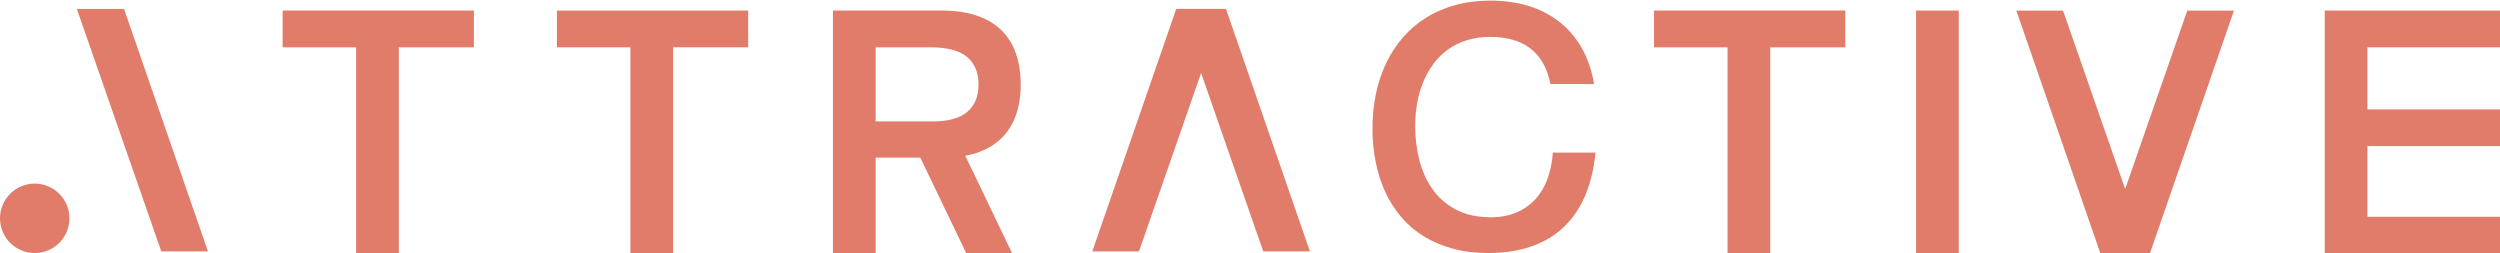
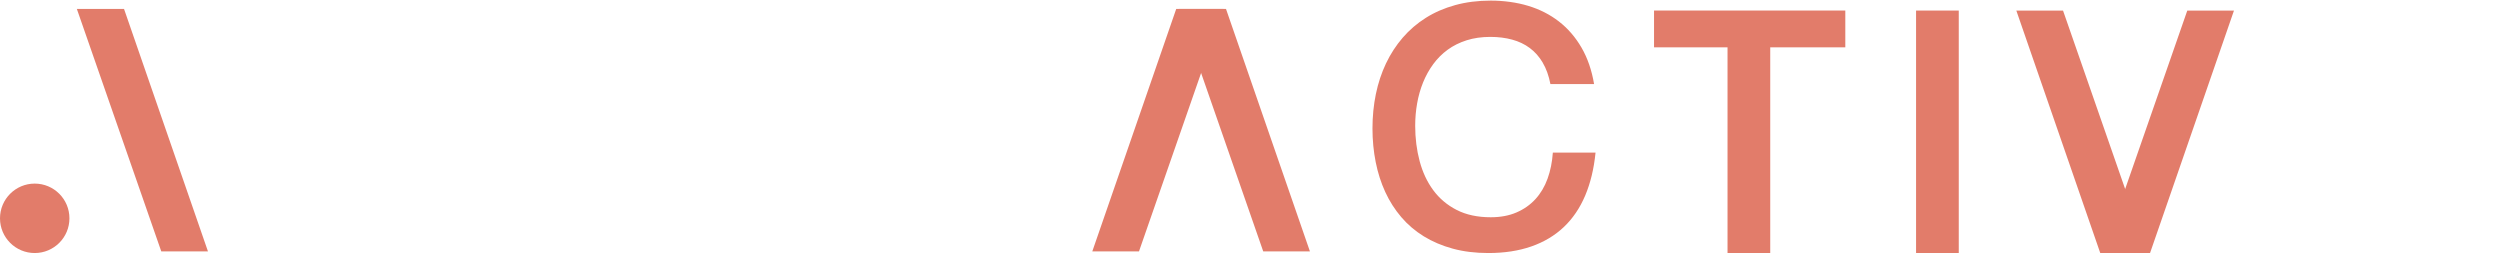
<svg xmlns="http://www.w3.org/2000/svg" id="Layer_1" version="1.1" viewBox="0 0 1998.24 202.44">
  <defs>
    <style> .st0 { fill: #e27c6a; } </style>
  </defs>
  <path class="st0" d="M1233.11,50.08c-2.81-4.75-6.25-8.64-10.33-11.68-4.07-3.04-8.77-5.28-14.1-6.73-5.33-1.46-11.17-2.18-17.5-2.18-6.92,0-13.22.91-18.91,2.71-5.69,1.81-10.74,4.33-15.17,7.56-4.43,3.23-8.27,7.08-11.54,11.54-3.26,4.46-5.96,9.33-8.1,14.59-2.13,5.27-3.72,10.84-4.75,16.72-1.04,5.88-1.55,11.86-1.55,17.94,0,9.95,1.18,19.36,3.54,28.21,2.36,8.86,5.99,16.61,10.9,23.27,4.91,6.66,11.17,11.92,18.76,15.8,7.59,3.87,16.66,5.82,27.19,5.82,7.76,0,14.61-1.27,20.55-3.83,5.94-2.55,11.01-6.11,15.17-10.66,4.17-4.56,7.4-10,9.69-16.34,2.29-6.33,3.7-13.28,4.22-20.84h34.13c-1.29,12.92-4.06,24.38-8.29,34.37-4.23,9.98-9.94,18.37-17.11,25.16-7.17,6.78-15.8,11.94-25.89,15.46-10.08,3.52-21.55,5.28-34.42,5.28-10.34,0-19.8-1.16-28.36-3.49-8.57-2.33-16.29-5.61-23.17-9.84-6.88-4.23-12.9-9.36-18.03-15.37-5.14-6.01-9.4-12.7-12.8-20.07-3.39-7.37-5.95-15.35-7.66-23.95-1.71-8.59-2.57-17.57-2.57-26.95s.91-18.71,2.72-27.44c1.81-8.73,4.51-16.87,8.09-24.43,3.59-7.56,8.05-14.42,13.38-20.6,5.33-6.17,11.49-11.45,18.47-15.85,6.98-4.4,14.8-7.79,23.46-10.18,8.66-2.39,18.13-3.59,28.41-3.59s20.7,1.39,29.91,4.17c9.21,2.78,17.4,6.95,24.58,12.51,7.17,5.56,13.18,12.5,18.03,20.84,4.85,8.34,8.21,18.07,10.08,29.19h-34.9c-1.29-6.66-3.34-12.37-6.16-17.11Z" />
  <path class="st0" d="M1565.63,8.44v193.8h-34.13V8.44h34.13Z" />
-   <path class="st0" d="M225.9,37.82V8.44h152.89v29.37h-60.01v164.43h-34.13V37.82h-58.75Z" />
-   <path class="st0" d="M445.13,37.82V8.44h152.89v29.37h-60.01v164.43h-34.13V37.82h-58.75Z" />
  <path class="st0" d="M1322.06,37.82V8.44h152.89v29.37h-60.01v164.43h-34.13V37.82h-58.75Z" />
-   <path class="st0" d="M800.09,110.82c5.27-5.04,9.21-11.2,11.83-18.47,2.62-7.27,3.92-15.52,3.92-24.77s-1.31-17.82-3.92-25.16c-2.62-7.33-6.56-13.52-11.83-18.57-5.27-5.04-11.84-8.87-19.73-11.49-7.89-2.62-17.09-3.92-27.63-3.92h-86.96v193.8h34.12v-76.2h35.73l36.62,76.2h36.66l-37.36-77.75c3.09-.58,6.07-1.27,8.83-2.18,7.89-2.62,14.46-6.45,19.73-11.49ZM772.85,89.64c-6.17,5.14-15.82,7.61-28.93,7.42h-44.02v-59.24h44.02c13.12,0,22.76,2.54,28.93,7.61,6.18,5.08,9.26,12.46,9.26,22.15s-3.08,16.92-9.26,22.06Z" />
  <g>
    <polygon class="st0" points="99.14 7.16 61.43 7.16 128.91 200.96 166.23 200.96 99.14 7.16" />
    <path class="st0" d="M27.75,146.75C12.43,146.75,0,159.17,0,174.5s12.42,27.75,27.75,27.75,27.75-12.42,27.75-27.75-12.42-27.75-27.75-27.75Z" />
  </g>
  <g>
-     <polygon class="st0" points="1892.28 173.26 1892.28 37.82 1998.24 37.82 1998.24 8.45 1858.15 8.45 1858.15 202.25 1998.63 202.25 1998.63 173.26 1892.28 173.26" />
-     <polyline class="st0" points="1892.28 116.8 1998.24 116.8 1998.24 87.42 1858.15 87.42" />
-   </g>
+     </g>
  <g>
    <polygon class="st0" points="1611.64 8.45 1678.73 202.25 1716.44 202.25 1648.97 8.45 1611.64 8.45" />
    <polygon class="st0" points="1785.61 8.45 1718.52 202.25 1680.81 202.25 1748.29 8.45 1785.61 8.45" />
  </g>
  <g>
    <polygon class="st0" points="979.94 7.16 942.22 7.16 1009.7 200.96 1047.02 200.96 979.94 7.16" />
    <polygon class="st0" points="940.14 7.16 977.86 7.16 910.38 200.96 873.06 200.96 940.14 7.16" />
  </g>
</svg>